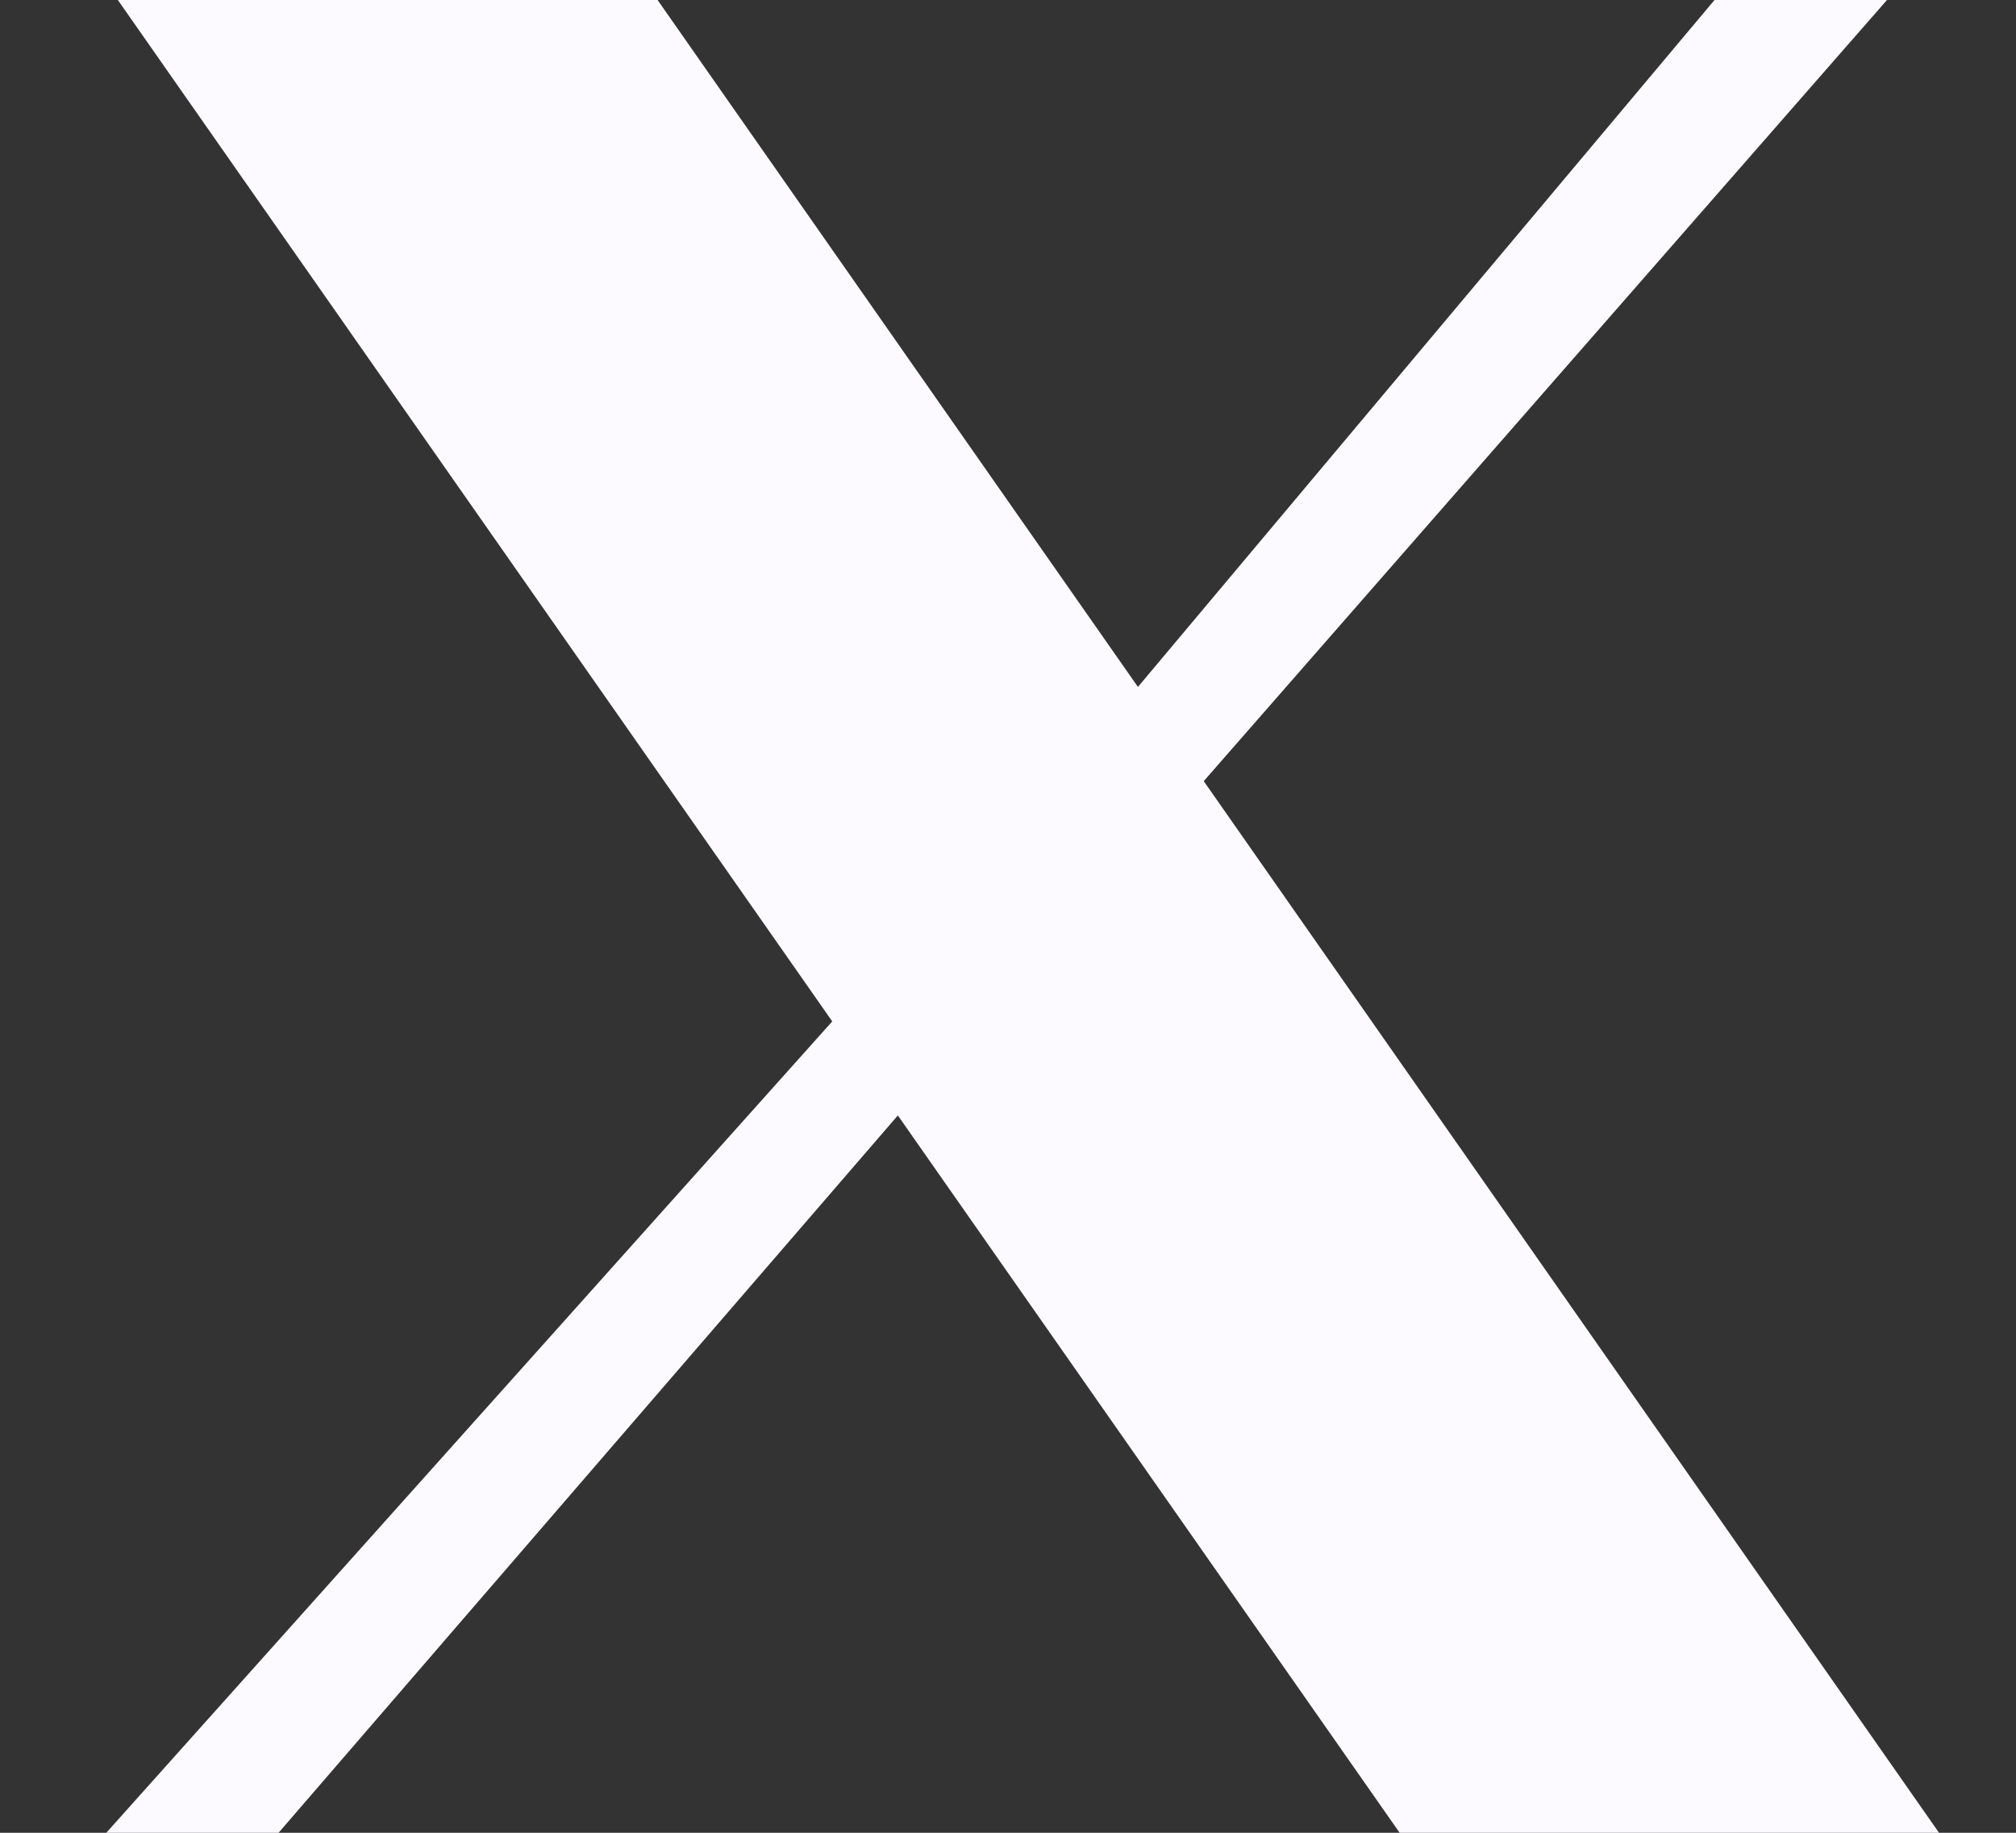
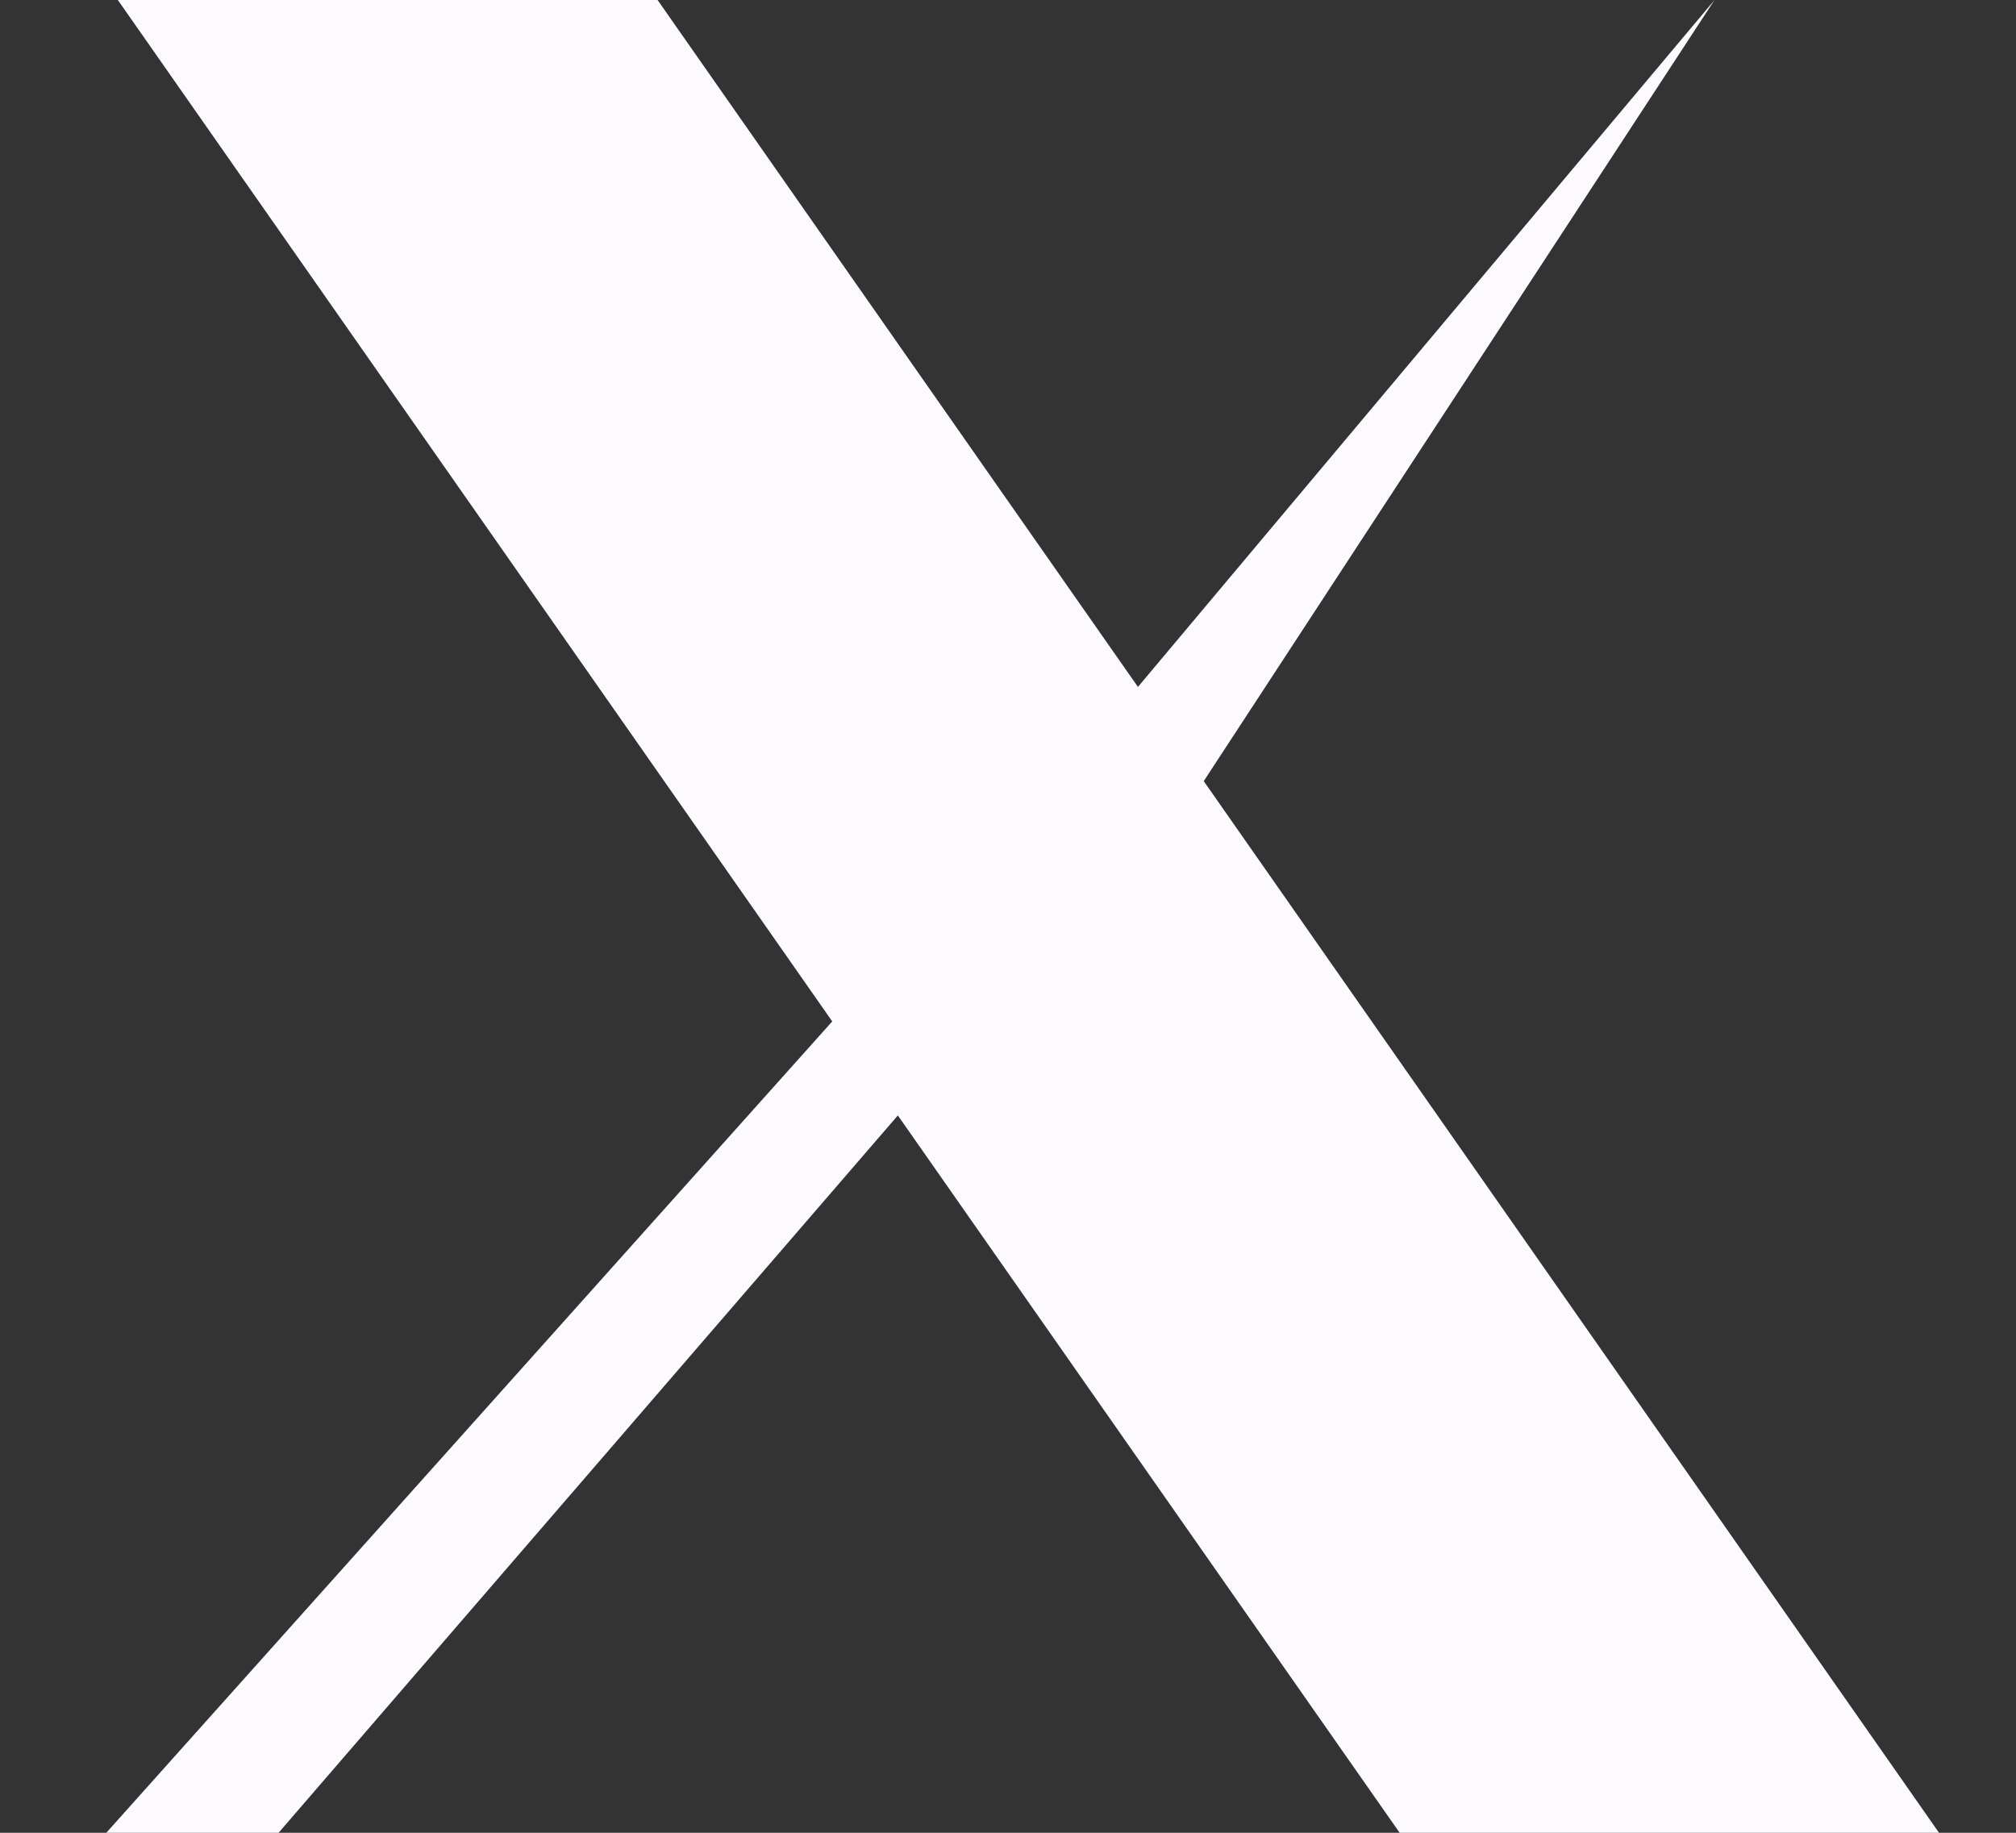
<svg xmlns="http://www.w3.org/2000/svg" width="11" height="10" viewBox="0 0 11 10" fill="none">
  <rect x="0" y="0" width="11" height="10" fill="#333333" stroke="none" />
-   <path d="M0.643 0H3.588L6.209 3.748L9.355 0H10.296L6.568 4.262L10.58 10H7.637L4.899 6.086L1.52 10H0.58L4.541 5.573L0.643 0Z" fill="#FCFAFF" />
+   <path d="M0.643 0H3.588L6.209 3.748L9.355 0L6.568 4.262L10.58 10H7.637L4.899 6.086L1.52 10H0.58L4.541 5.573L0.643 0Z" fill="#FCFAFF" />
</svg>